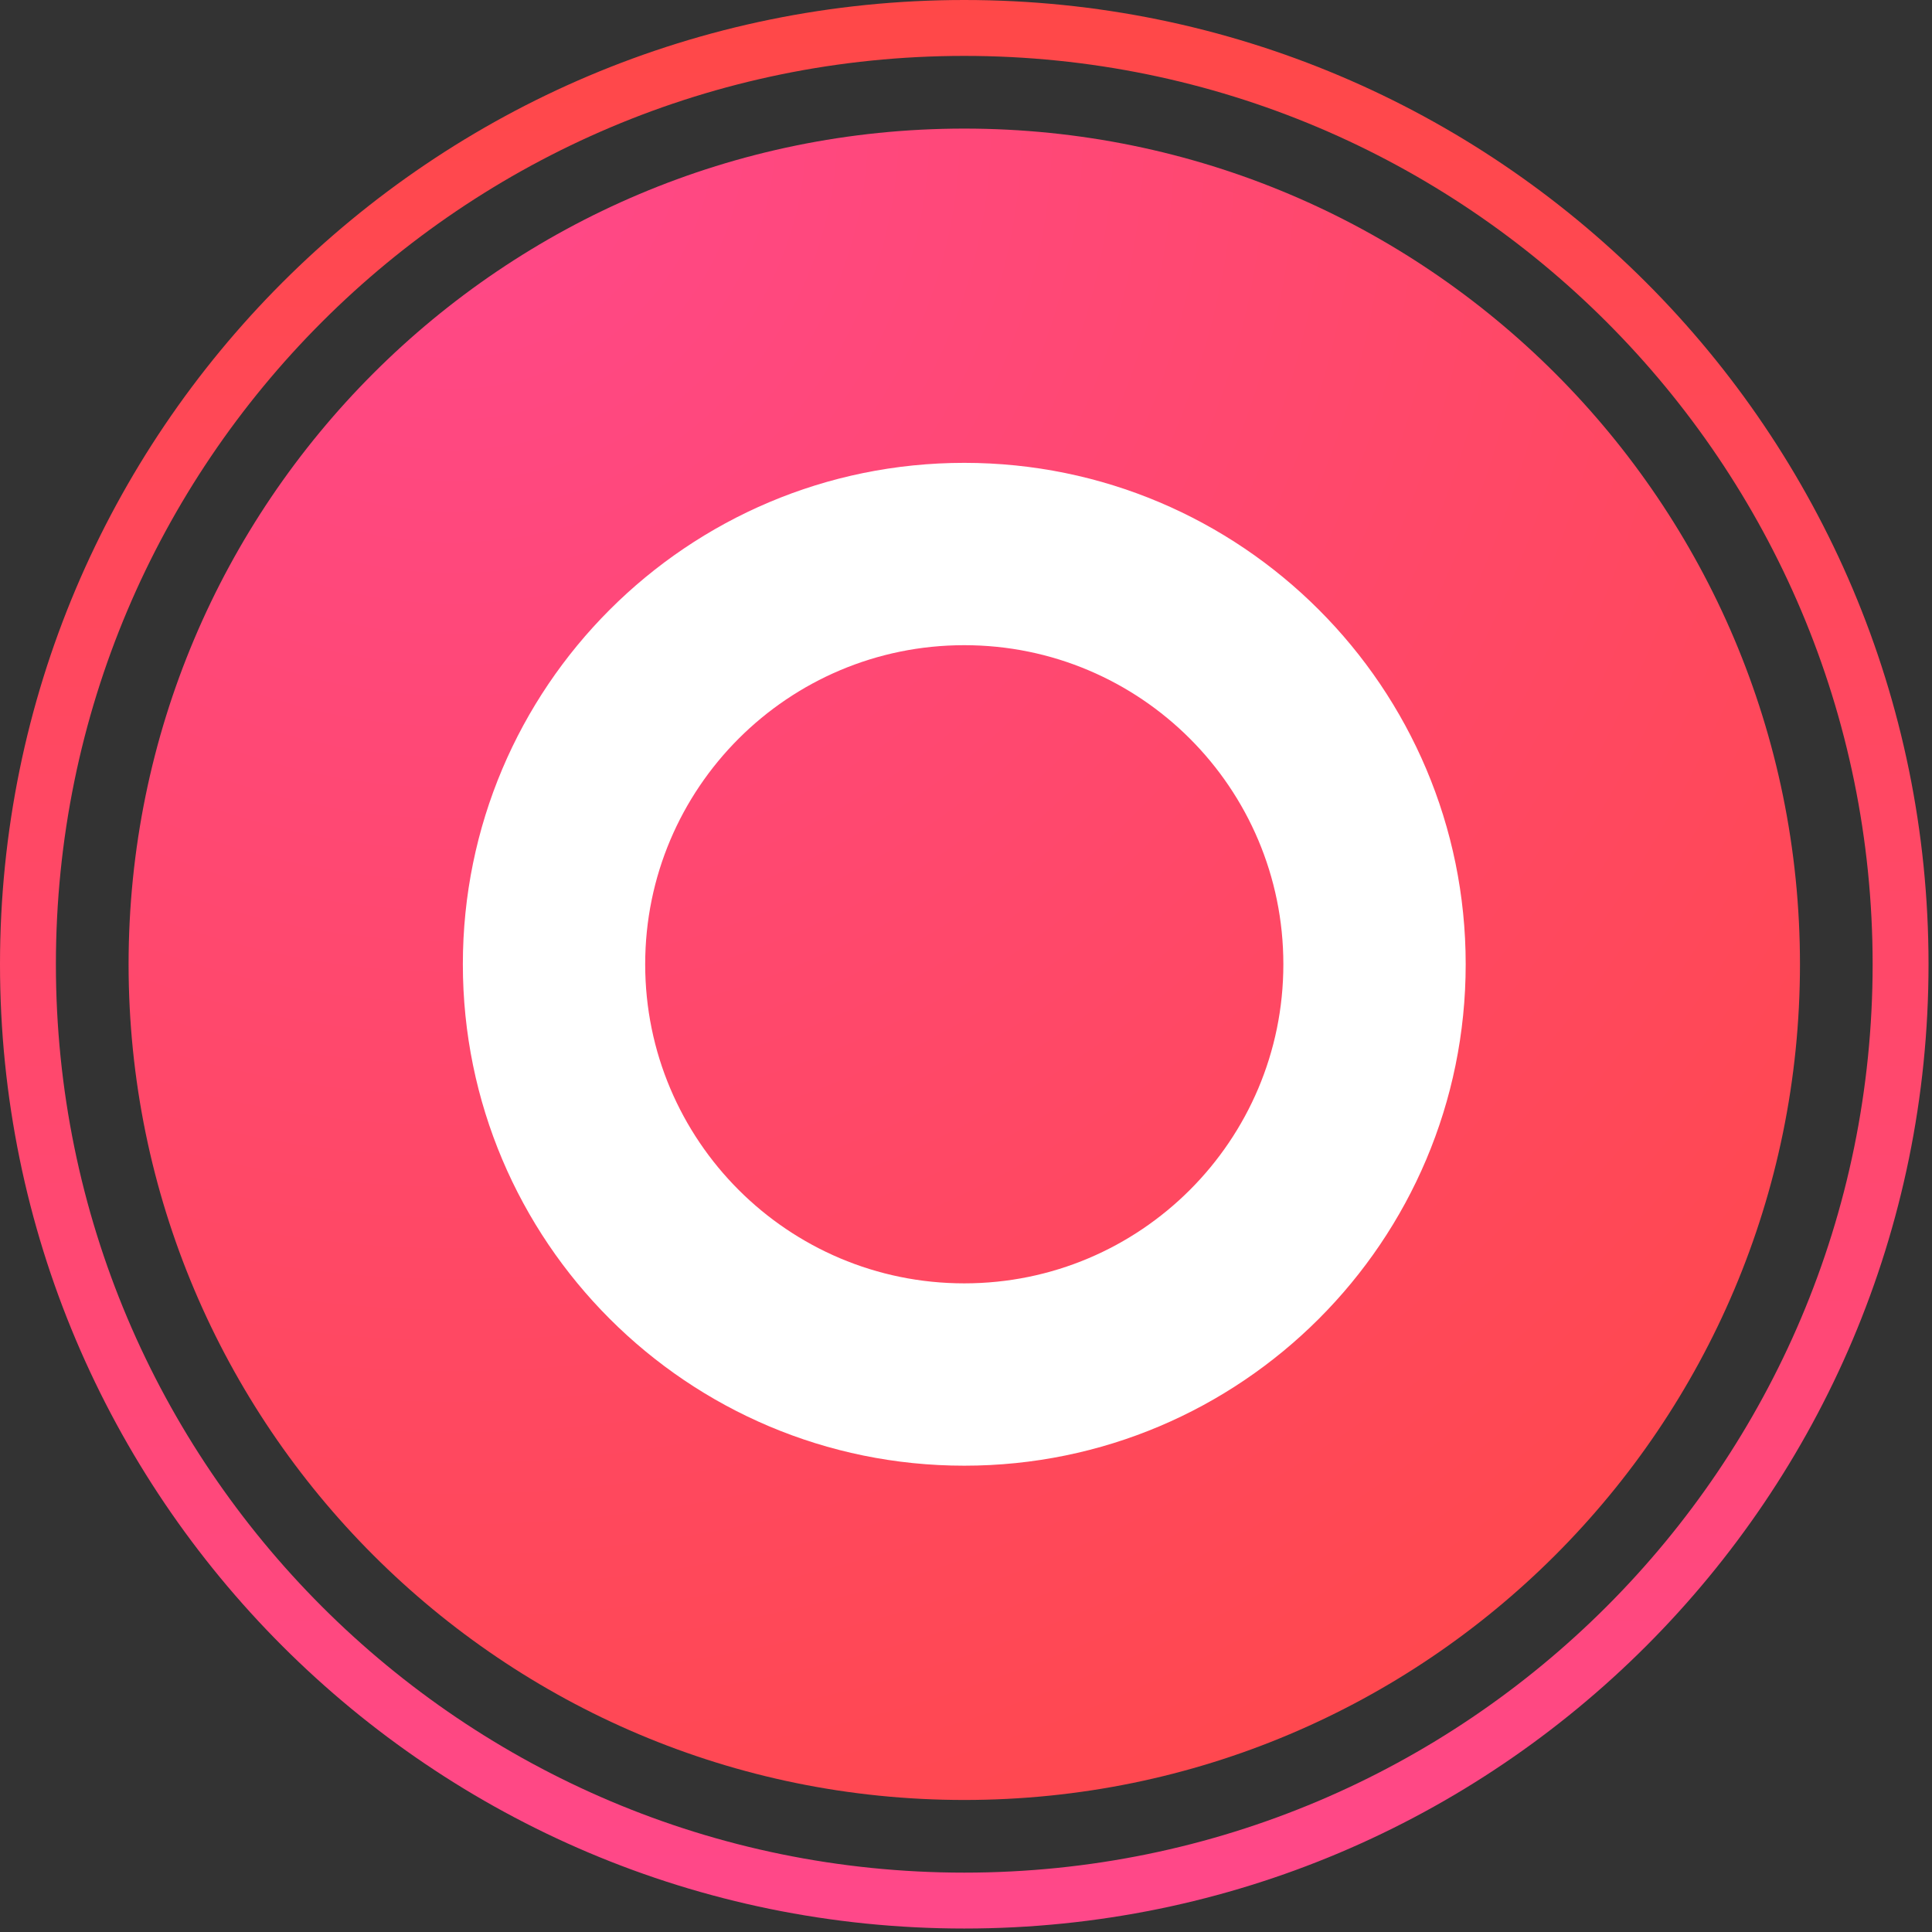
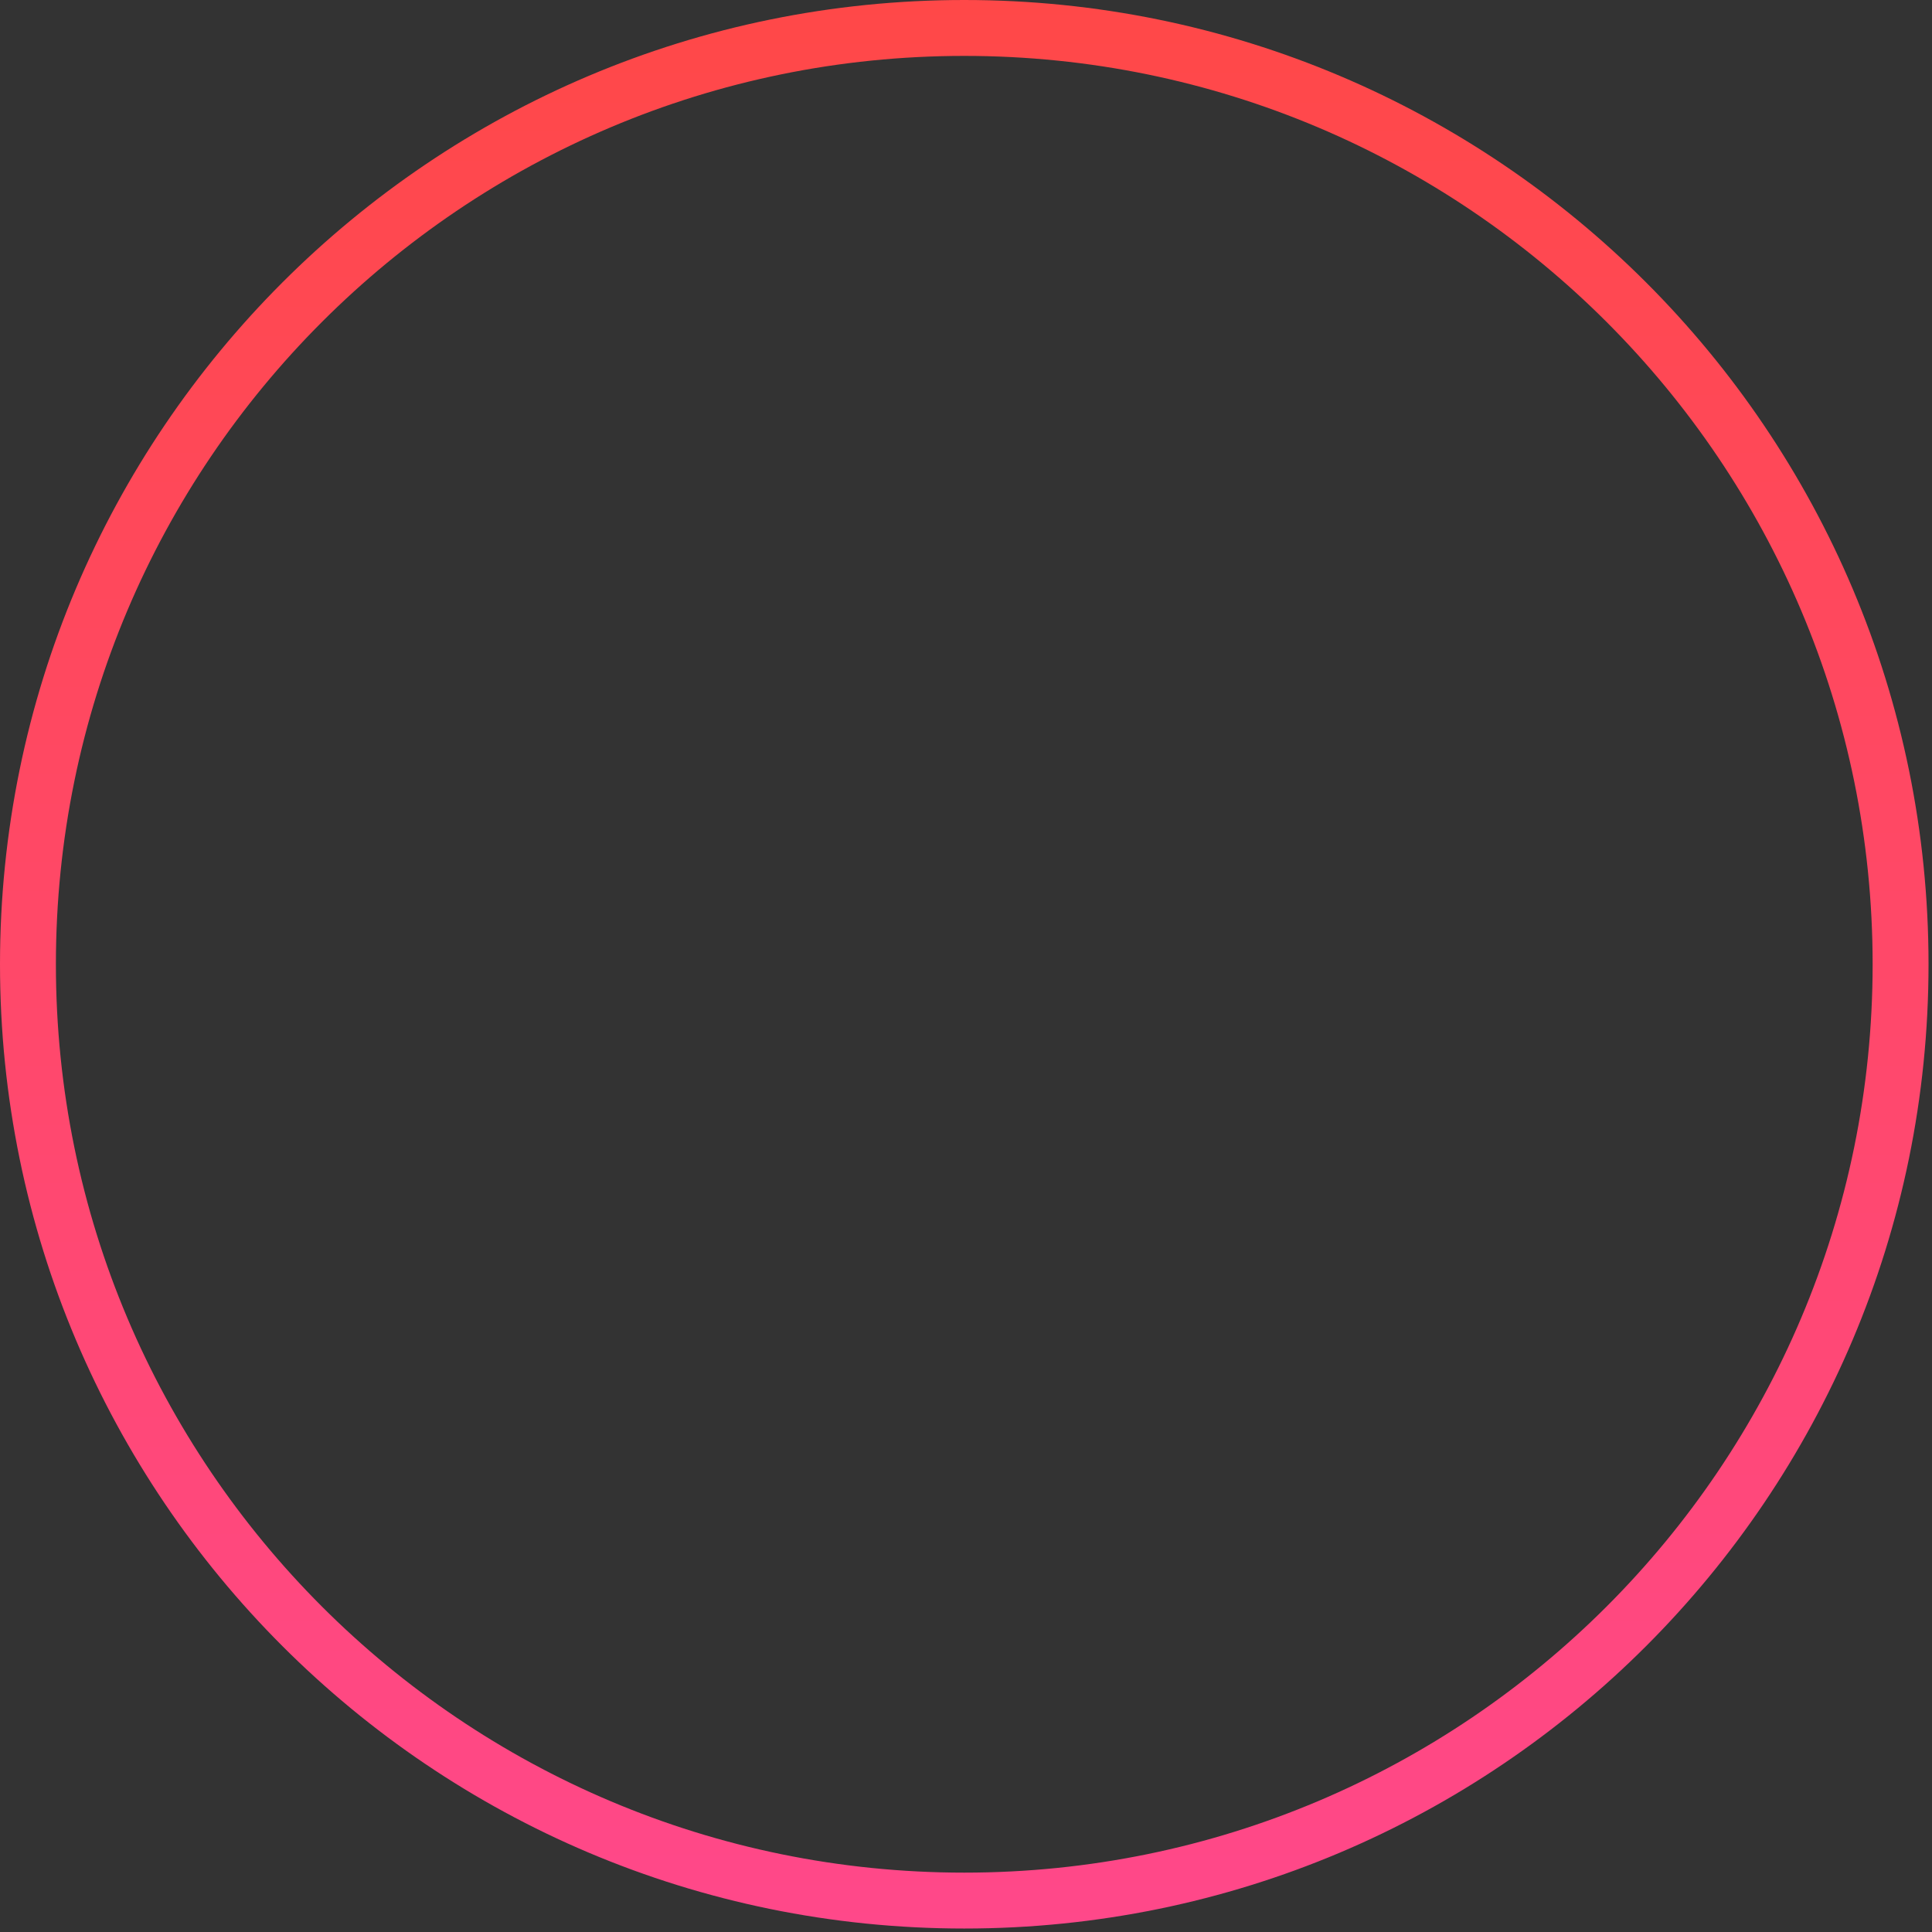
<svg xmlns="http://www.w3.org/2000/svg" width="133" height="133" viewBox="0 0 133 133" fill="none">
  <rect x="0" y="0" width="133" height="133" fill="#333333" stroke="none" />
  <path fill-rule="evenodd" clip-rule="evenodd" d="M132.761 66.381C132.761 103.042 103.042 132.761 66.381 132.761C29.72 132.761 0 103.042 0 66.381C0 29.72 29.72 0 66.381 0C103.042 0 132.761 29.72 132.761 66.381ZM66.381 128.913C100.916 128.913 128.913 100.916 128.913 66.381C128.913 31.845 100.916 3.848 66.381 3.848C31.845 3.848 3.848 31.845 3.848 66.381C3.848 100.916 31.845 128.913 66.381 128.913Z" fill="url(#paint0_linear_873_3835)" />
-   <path d="M123.911 66.381C123.911 98.154 98.154 123.911 66.381 123.911C34.608 123.911 8.852 98.154 8.852 66.381C8.852 34.608 34.608 8.852 66.381 8.852C98.154 8.852 123.911 34.608 123.911 66.381Z" fill="url(#paint1_radial_873_3835)" />
-   <path fill-rule="evenodd" clip-rule="evenodd" d="M100.899 66.381C100.899 85.445 85.445 100.899 66.381 100.899C47.318 100.899 31.863 85.445 31.863 66.381C31.863 47.318 47.318 31.863 66.381 31.863C85.445 31.863 100.899 47.318 100.899 66.381ZM66.381 88.347C78.513 88.347 88.347 78.513 88.347 66.381C88.347 54.25 78.513 44.415 66.381 44.415C54.25 44.415 44.415 54.25 44.415 66.381C44.415 78.513 54.25 88.347 66.381 88.347Z" fill="white" />
  <defs>
    <linearGradient id="paint0_linear_873_3835" x1="66.381" y1="0" x2="66.381" y2="132.761" gradientUnits="userSpaceOnUse">
      <stop stop-color="#FF4848" />
      <stop offset="1" stop-color="#FF488A" />
    </linearGradient>
    <radialGradient id="paint1_radial_873_3835" cx="0" cy="0" r="1" gradientUnits="userSpaceOnUse" gradientTransform="translate(29.946 8.852) rotate(52.194) scale(140.775)">
      <stop stop-color="#FF488A" />
      <stop offset="1" stop-color="#FF4848" />
    </radialGradient>
  </defs>
</svg>